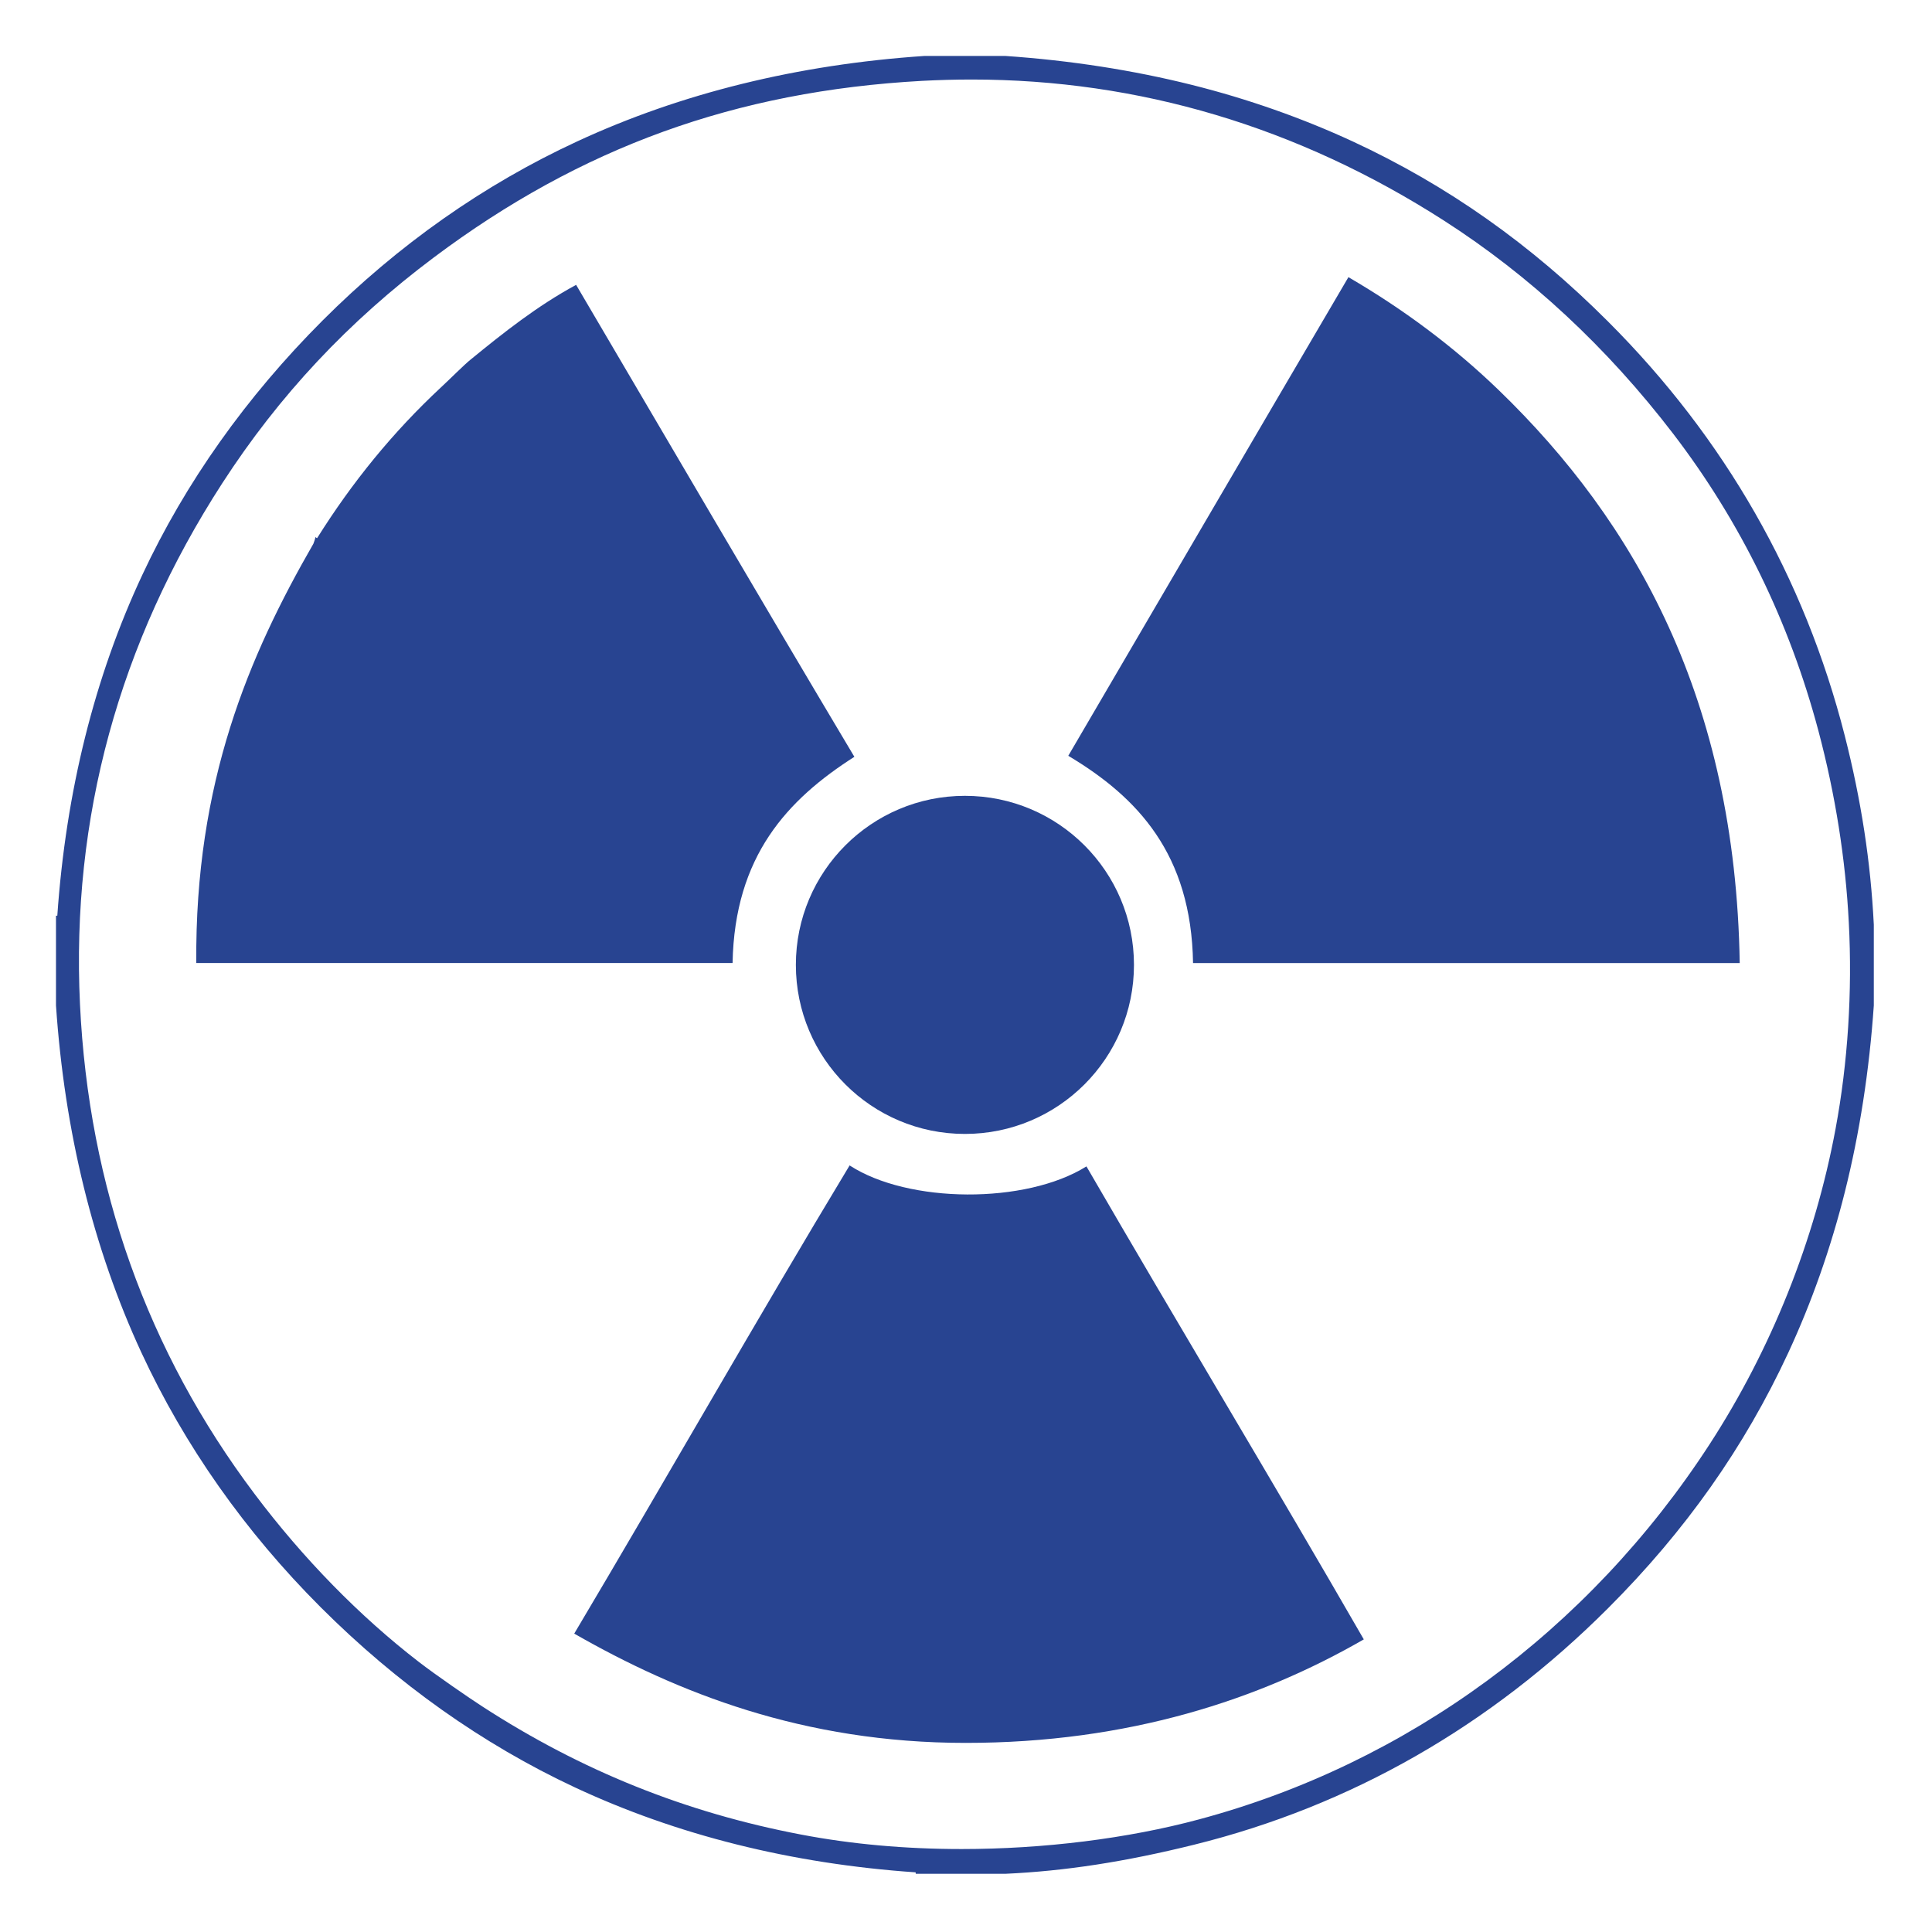
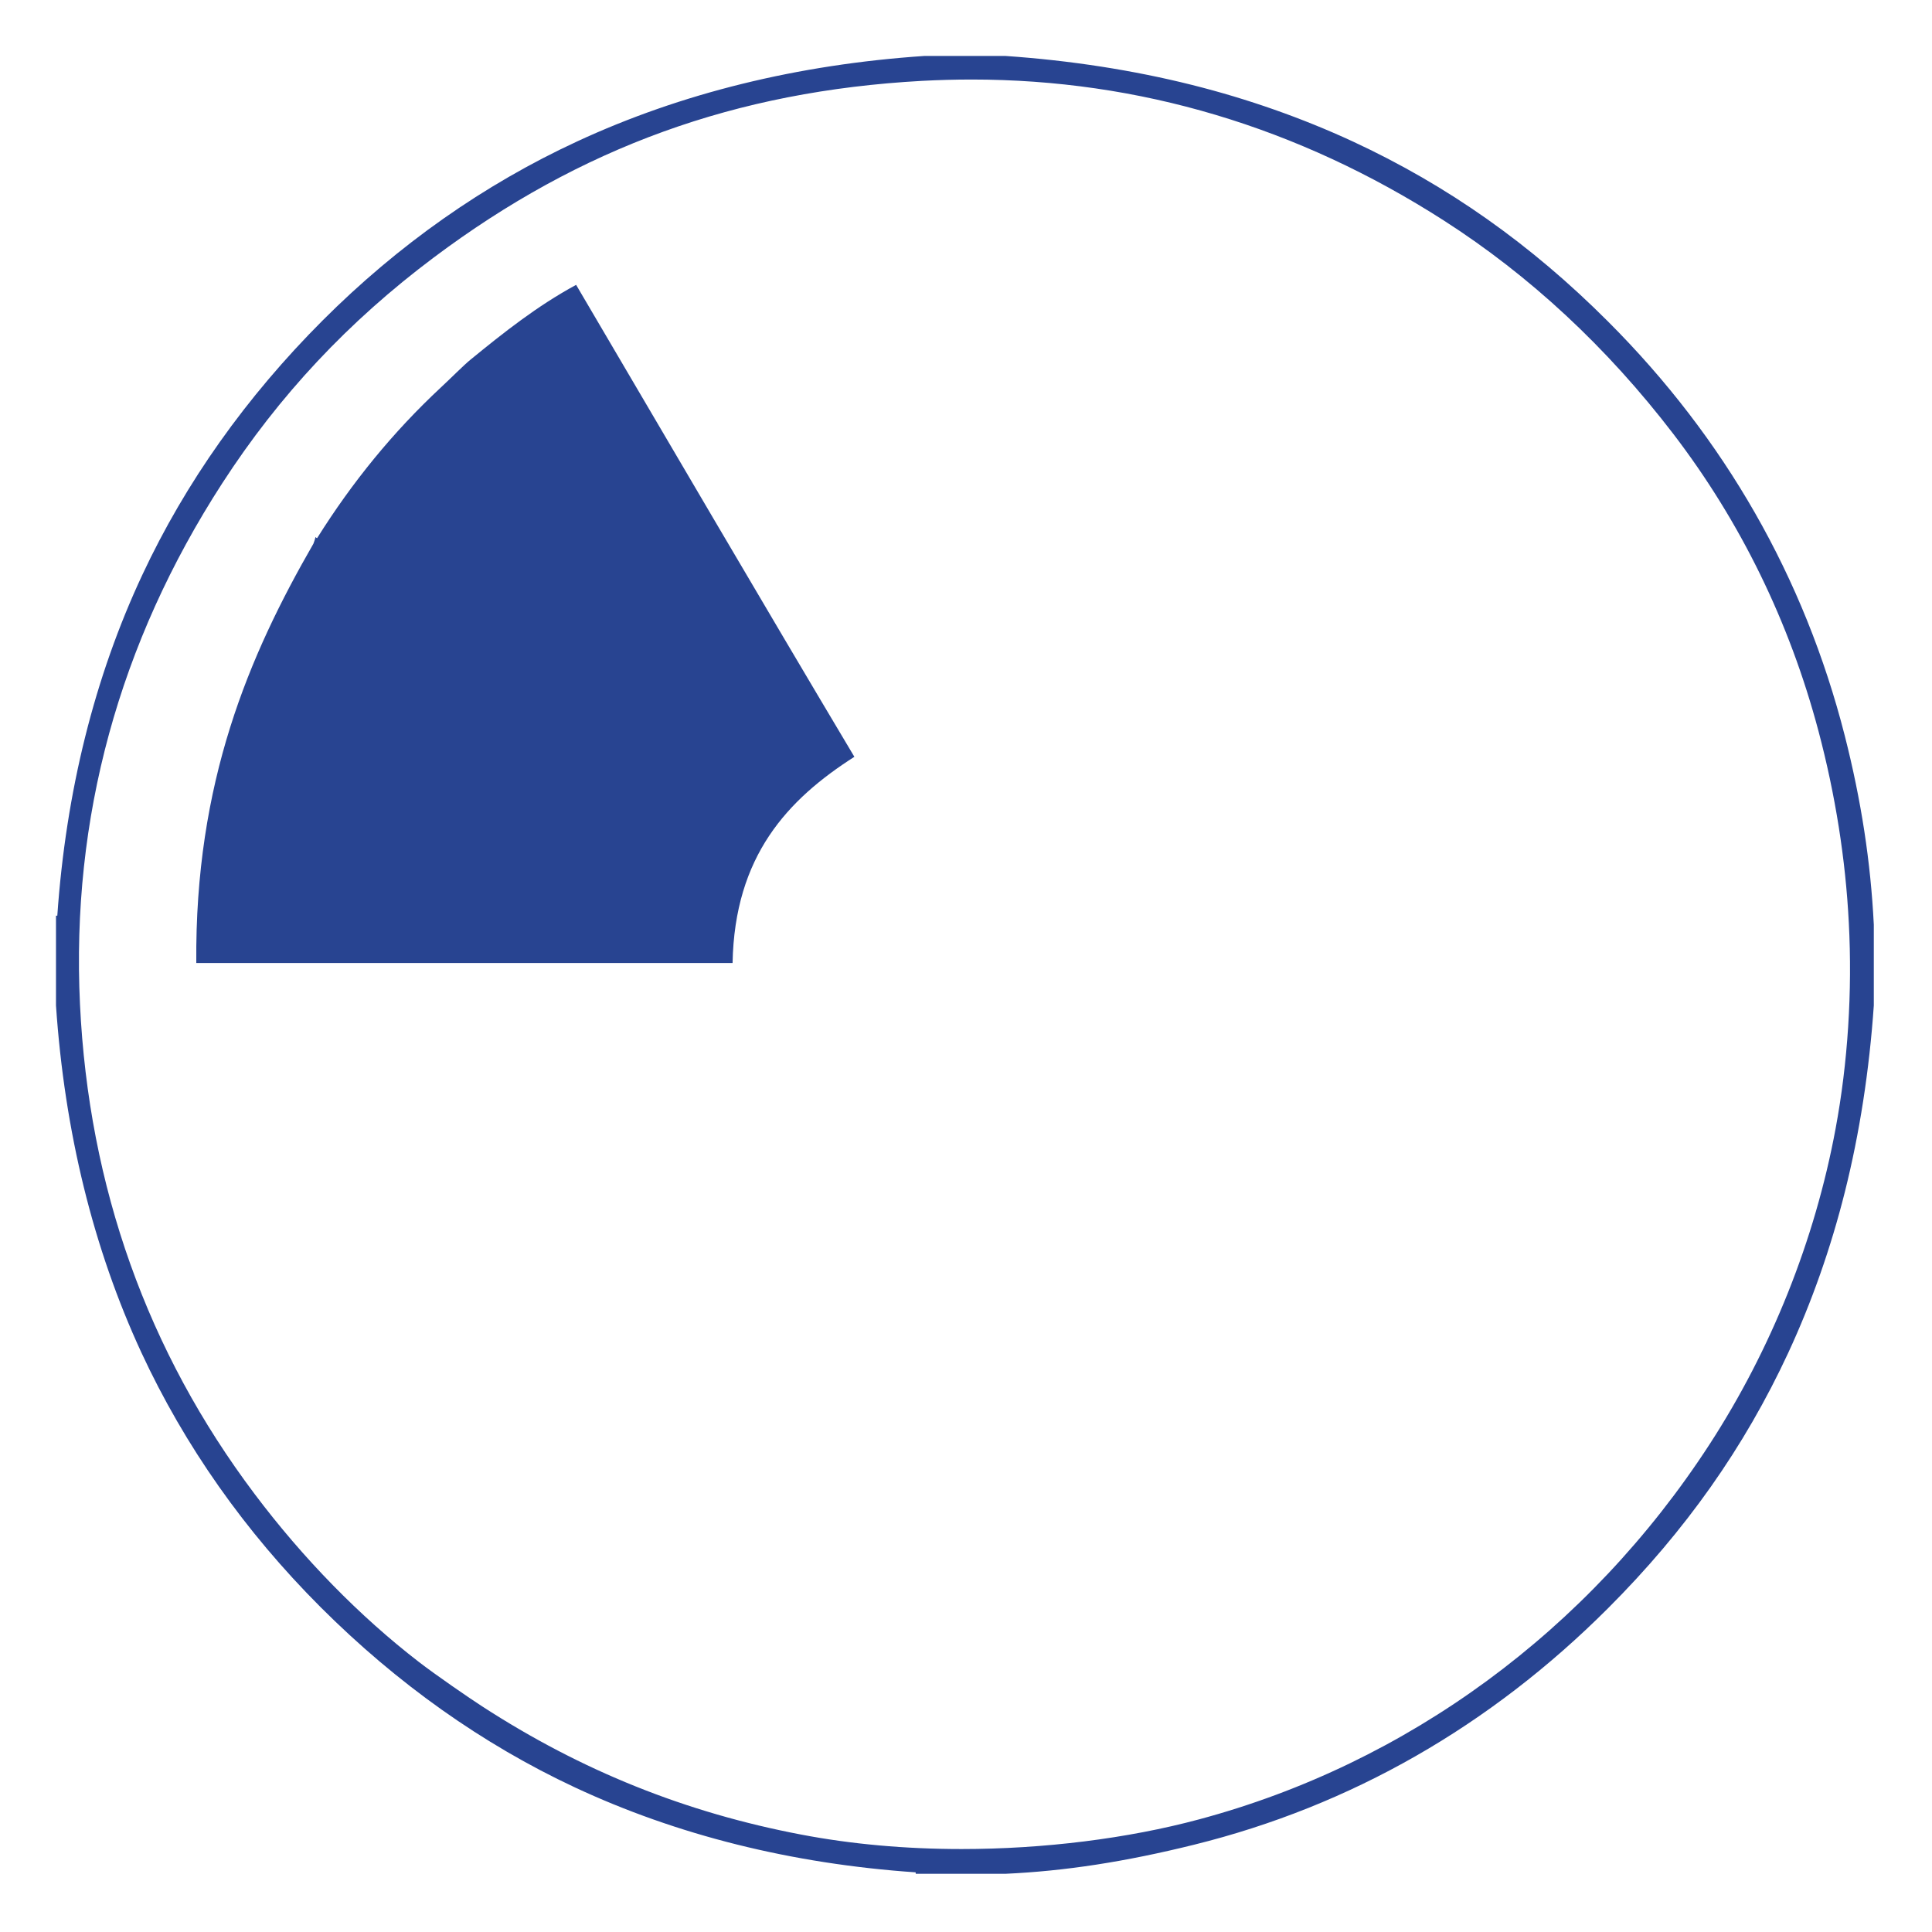
<svg xmlns="http://www.w3.org/2000/svg" version="1.1" id="Ebene_1" x="0px" y="0px" width="50px" height="50px" viewBox="0 0 50 50" enable-background="new 0 0 50 50" xml:space="preserve">
  <g display="none">
    <path display="inline" fill="#284491" d="M43.156,14.65c-1.09-4.846-4.975-10.514-10.26-11.926   c-3.49-0.938-7.429-0.79-10.868,0.244c-2.636,0.79-5.569,1.806-7.596,3.742c-2.204,2.108-2.751,4.767-3.462,7.604   c-0.601,2.402,0.907,1.928-0.555,4.541c-0.658,1.178-4.19,5.545-4.396,5.999c-0.564,1.265,0.66,1.801,1.479,2.277   c0.372,0.214,1.154,0.473,1.209,0.98c0.059,0.548-0.611,0.813-0.542,1.433c0.067,0.602,0.737,0.711,0.865,1.203   c0.12,0.463-0.629,0.602-0.625,1.235c0.004,0.64,0.525,0.802,0.788,1.381c0.272,0.606,0.018,1.121-0.142,1.675   c-0.286,1-0.324,2.343,0.723,2.957c2.002,1.185,4.557,0.214,6.66,0.878c3.779,1.188,2.694,7.096,2.687,10.033l10.797-0.579   c-1.191-3.164-0.363-7.272,0.504-10.741c0.609-2.435,1.238-4.954,1.127-7.269l-0.006-0.063c-0.063-1.274-0.076-1.576-0.299-3.122   c-0.08,0.066-0.184,0.118-0.293,0.118c-0.061,0-0.262-0.021-0.332-0.292c-0.217-0.826-0.482-1.675-0.951-2.329   c-0.035,0.009-0.072,0.014-0.107,0.014c-0.348,0-0.482-0.391-0.578-0.675c-0.031-0.082-0.057-0.159-0.078-0.203   c-0.025-0.047-0.053-0.09-0.078-0.13c-0.076-0.128-0.156-0.26-0.182-0.456c-0.012-0.084-0.061-0.473-0.049-0.783   c-0.5-0.172-0.793-0.553-1.078-0.92c-0.15-0.201-0.297-0.389-0.473-0.544c-0.055,0.017-0.131,0.042-0.201,0.065   c-0.607,0.195-0.933,0.296-1.032,0.308c-0.215,0.021-0.441,0.034-0.733,0.034c-0.136,0-0.273-0.003-0.41-0.005   c-0.086-0.001-0.171-0.005-0.257-0.005l-0.051-0.002c-0.17,0-0.341,0.012-0.521,0.019c-0.18,0.009-0.366,0.016-0.55,0.016   c-0.449,0-0.785-0.053-1.092-0.162c-0.588-0.22-1.091-0.694-1.538-1.448c-0.024-0.039-0.064-0.094-0.105-0.149   c-0.104-0.146-0.214-0.296-0.244-0.438c-0.036-0.165,0.002-0.309,0.035-0.435c0.019-0.07,0.036-0.141,0.038-0.203   c0.002-0.098-0.023-0.202-0.051-0.317c-0.022-0.096-0.046-0.199-0.057-0.305c-0.024-0.005-0.061-0.007-0.114-0.007   c-0.43,0-1.26,0.216-1.57,0.298c-0.054,0.011-0.094,0.022-0.113,0.028c-0.409,0.099-0.842,0.139-1.288,0.127   c-1.133-0.028-2.186-0.386-2.966-0.998c-0.917-0.721-1.336-1.978-1.603-2.995c-0.123-0.477,0.003-0.962,0.114-1.394l0.008-0.031   c0.015-0.06,0.03-0.121,0.043-0.177c0.054-0.222,0.098-0.465,0.146-0.724c0.18-0.977,0.382-2.088,1.2-2.681   c0.082-0.061,0.173-0.098,0.263-0.133c0.092-0.038,0.189-0.08,0.232-0.13c0.019-0.021,0.026-0.075,0.036-0.129   c0.015-0.096,0.037-0.229,0.146-0.326c0.283-0.251,0.592-0.476,0.89-0.69c0.359-0.263,0.731-0.531,1.043-0.84   c0.286-0.283,0.631-0.385,0.965-0.487c0.196-0.059,0.381-0.111,0.55-0.203c0.228-0.116,0.4-0.308,0.583-0.508   c0.17-0.186,0.346-0.378,0.577-0.527c0.466-0.298,0.935-0.436,1.431-0.578c0.063-0.017,0.126-0.039,0.189-0.055   c0.23-0.066,0.434-0.201,0.649-0.341c0.213-0.139,0.431-0.283,0.688-0.369c0.615-0.208,1.262-0.292,1.888-0.378   c0.127-0.017,0.253-0.032,0.381-0.049c0.043-0.008,0.118-0.029,0.196-0.045c0.176-0.044,0.396-0.098,0.58-0.098   c0.129,0,0.229,0.028,0.305,0.082c0.05,0.035,0.076,0.047,0.087,0.054c0.086-0.006,0.239-0.088,0.364-0.152   c0.133-0.07,0.271-0.14,0.4-0.169c0.275-0.063,0.572-0.097,0.938-0.097c0.088,0,0.174,0.003,0.26,0.008   c1.082,0.034,2.285,0.196,3.488,0.469c0.582,0.135,1.131,0.369,1.664,0.593c0.223,0.097,0.457,0.195,0.686,0.287   c0.186,0.069,0.371,0.138,0.559,0.208c0.631,0.233,1.285,0.473,1.883,0.828c0.473,0.278,0.861,0.611,1.189,1.019   c0.211,0.266,0.455,0.463,0.713,0.672c0.164,0.131,0.334,0.268,0.498,0.427c0.311,0.294,0.373,0.681,0.43,1.026   C38.891,8.778,38.9,8.843,38.912,8.9c0.076,0.421,0.225,0.681,0.506,1.064c0.086,0.121,0.156,0.25,0.225,0.375   c0.072,0.142,0.145,0.271,0.238,0.386c0.047,0.056,0.104,0.11,0.16,0.166c0.133,0.127,0.285,0.269,0.354,0.51   c0.057,0.198,0.072,0.396,0.088,0.587c0.016,0.192,0.027,0.377,0.084,0.548c0.061,0.187,0.148,0.36,0.246,0.55   c0.104,0.201,0.215,0.415,0.281,0.648c0.348,1.154-0.01,2.033-0.424,3.05c-0.35,0.868-0.943,1.447-1.764,1.729   c0.246,0.345,0.398,0.894,0.398,0.9c0.146,0.803-0.416,1.869-0.863,2.369c-0.881,0.982-2.289,1.876-3.293,2.328   c-0.813,0.36-1.617,0.422-2.471,0.481c-0.021,0.004-0.041,0.007-0.063,0.007c0.217,1.02,0.363,2.016-0.01,2.476   c-0.043,0.054-0.092,0.097-0.146,0.133c0.195,1.394,0.211,1.733,0.275,2.993l0.004,0.062c0.123,2.488-0.531,5.093-1.158,7.615   c-0.891,3.543-1.396,7.582-0.162,10.451l4.33-0.088c-4.207-10.557,1.678-14.445,5.918-21.784   C43.391,23.463,43.975,18.301,43.156,14.65z" />
  </g>
  <g display="none">
    <g display="inline">
-       <path fill="#284491" d="M15.155,27.795v-2.522h6.812v-6.812h6.43v6.812h6.811v2.522h13.109V17.459c0-3.407-2.761-6.17-6.169-6.17    h-6.784V4.993c0-0.851-0.692-1.542-1.544-1.542H16.545c-0.854,0-1.542,0.691-1.542,1.542v6.297H8.214    c-3.407,0-6.169,2.763-6.169,6.17v10.335H15.155z M18.087,6.536h14.19v4.753h-14.19V6.536z" />
+       <path fill="#284491" d="M15.155,27.795v-2.522h6.812v-6.812h6.43v6.812h6.811v2.522h13.109V17.459c0-3.407-2.761-6.17-6.169-6.17    h-6.784V4.993c0-0.851-0.692-1.542-1.544-1.542H16.545c-0.854,0-1.542,0.691-1.542,1.542v6.297H8.214    c-3.407,0-6.169,2.763-6.169,6.17v10.335z M18.087,6.536h14.19v4.753h-14.19V6.536z" />
    </g>
    <g display="inline">
      <path fill="#284491" d="M35.208,29.182v2.522h-6.811v6.811h-6.43v-6.811h-6.812v-2.522H2.045v10.821    c0,3.41,2.762,6.171,6.169,6.171h33.934c3.408,0,6.169-2.761,6.169-6.171V29.182H35.208z" />
    </g>
  </g>
  <g display="none">
    <path display="inline" fill="#284491" d="M47.865,8.266l-6.241-6.241c-0.345-0.344-0.902-0.344-1.246,0   c-0.346,0.344-0.346,0.904,0.001,1.247l1.142,1.146l-4.159,4.161l-1.146-1.144c-0.342-0.345-0.902-0.345-1.249,0   c-0.265,0.267-0.328,0.672-0.171,1.003L23.007,20.23l-0.001-0.002L11.967,31.274v3.896l0.006,0.007l-1.329,1.329l0.776,0.778   l-9.176,9.635c-0.194,0.205-0.19,0.52,0.009,0.72c0.199,0.198,0.516,0.202,0.72,0.006l9.634-9.175l0.776,0.776l1.329-1.33   l0.009,0.008h3.896l0.641-0.64l0.004,0.004l10.401-10.403l11.791-11.789c0.33,0.158,0.736,0.094,1.003-0.172   c0.345-0.345,0.345-0.903,0-1.249l-1.144-1.144l4.159-4.161l1.146,1.142c0.343,0.346,0.904,0.346,1.247,0.002   C48.209,9.17,48.209,8.61,47.865,8.266z M2.865,47.226l-0.2-0.198l8.989-9.524l0.733,0.732L2.865,47.226z M23.583,21.22   l0.787,0.788c0.008,0.023,0.015,0.046,0.02,0.069l-0.703,0.702l-0.832-0.832L23.583,21.22z M21.917,22.883l0.833,0.833   l-0.729,0.729l-0.832-0.833L21.917,22.883z M20.252,24.549l0.833,0.832l-0.728,0.729l-0.832-0.833L20.252,24.549z M18.589,26.212   l0.832,0.834l-0.728,0.728l-0.832-0.833L18.589,26.212z M16.925,27.878l0.831,0.831l-0.727,0.729l-0.833-0.832L16.925,27.878z    M15.261,29.541l0.833,0.833l-0.729,0.728l-0.833-0.831L15.261,29.541z M17.341,34.534l-3.538-3.535l0.52-0.521l3.538,3.535   L17.341,34.534z M19.005,32.87l-3.536-3.538l0.52-0.518l3.537,3.536L19.005,32.87z M20.67,31.205l-3.538-3.535l0.52-0.52   l3.536,3.535L20.67,31.205z M22.333,29.541l-3.537-3.536l0.521-0.521l3.537,3.537L22.333,29.541z M23.997,27.878l-3.537-3.537   l0.52-0.522l3.538,3.538L23.997,27.878z M25.662,26.212l-3.537-3.536l0.521-0.521l3.536,3.538L25.662,26.212z M42.248,13.884   c0.231,0.228,0.231,0.602,0,0.83c-0.195,0.198-0.506,0.229-0.739,0.076l-0.1-0.067L29.453,26.674l-1.919-1.917l0.728-0.727   l-2.703-2.706l0.728-0.728L28.99,23.3l0.937-0.937l-2.704-2.704l0.727-0.729l2.704,2.705L31.59,20.7l-2.704-2.704l0.729-0.729   l2.704,2.704l0.937-0.937l-2.704-2.705l0.728-0.727l2.706,2.704l0.935-0.937l-2.704-2.704l1.353-1.352l-1.249-1.249l-1.353,1.35   l-0.936,0.937l-0.729,0.728l-0.937,0.937l-0.727,0.729l-0.936,0.937l-0.729,0.727l-0.936,0.938l-0.729,0.727l-0.727,0.728   l-0.367-0.366L35.167,8.482l-0.065-0.1c-0.155-0.233-0.124-0.543,0.072-0.741c0.231-0.228,0.604-0.228,0.833,0L42.248,13.884z    M47.657,9.305c-0.228,0.229-0.601,0.229-0.832,0l-1.353-1.352l-4.368,4.37l-3.537-3.539l4.369-4.368l-1.353-1.353   c-0.229-0.229-0.229-0.601,0-0.832c0.231-0.229,0.603-0.229,0.833,0l6.24,6.241C47.887,8.705,47.887,9.077,47.657,9.305z" />
  </g>
  <path display="none" fill="#284491" d="M43.074,17.232l-0.003-0.104c-0.005-0.103-0.011-0.209-0.017-0.313l-0.007-0.132  c-0.006-0.096-0.013-0.187-0.021-0.281c-0.005-0.05-0.008-0.096-0.013-0.147c-0.006-0.087-0.015-0.174-0.023-0.261  c-0.005-0.051-0.013-0.103-0.019-0.154c-0.007-0.084-0.019-0.166-0.028-0.252l-0.021-0.152c-0.012-0.085-0.021-0.168-0.033-0.249  l-0.025-0.147c-0.014-0.089-0.028-0.179-0.044-0.261l-0.007-0.048c-0.005-0.025-0.011-0.053-0.018-0.078  c-0.021-0.128-0.048-0.255-0.073-0.376C41.643,9.317,37.785,3.538,32.505,2.083c-1.527-0.42-3.156-0.636-4.851-0.636  c-1.99,0-4.031,0.308-5.904,0.885c-0.776,0.241-1.405,0.446-1.975,0.653c-0.15,0.055-0.297,0.111-0.447,0.165l-0.126,0.048  c-0.112,0.044-0.224,0.089-0.337,0.133l-0.131,0.054c-0.149,0.058-0.298,0.12-0.446,0.188c-0.148,0.062-0.298,0.129-0.444,0.194  l-0.127,0.061c-0.108,0.05-0.218,0.102-0.326,0.155L17.26,4.05c-0.142,0.07-0.284,0.146-0.429,0.224  c-0.127,0.068-0.267,0.147-0.422,0.241l-0.123,0.07c-0.1,0.064-0.201,0.125-0.302,0.188l-0.123,0.081  C15.707,4.955,15.58,5.04,15.46,5.125c-0.113,0.084-0.243,0.177-0.384,0.29c-0.026,0.019-0.05,0.041-0.077,0.062l-0.033,0.026  c-0.094,0.075-0.183,0.151-0.272,0.227l-0.032,0.027c-0.026,0.021-0.054,0.046-0.08,0.07c-0.139,0.123-0.25,0.227-0.353,0.33  c-2.083,2.044-2.694,4.57-3.335,7.241l-0.009,0.034c-0.041,0.165-0.08,0.33-0.121,0.498l-0.001,0.014  c-0.006,0.017-0.009,0.036-0.015,0.054l-0.004,0.026c-0.008,0.026-0.014,0.058-0.02,0.09c-0.001,0.004-0.004,0.012-0.006,0.019  l-0.017,0.079c0,0.002,0,0.003,0,0.003c-0.183,0.936-0.051,1.452,0.058,1.869c0.139,0.542,0.242,0.935-0.496,2.293  c-0.353,0.641-1.62,2.348-2.646,3.72c-1.012,1.357-1.545,2.079-1.646,2.305c-0.629,1.45,0.575,2.142,1.371,2.605  c0.071,0.039,0.142,0.081,0.208,0.12c0.084,0.05,0.183,0.101,0.291,0.153c0.273,0.143,0.692,0.354,0.714,0.559  c0.012,0.123-0.058,0.233-0.189,0.424c-0.171,0.246-0.384,0.556-0.336,1.009c0.053,0.468,0.339,0.718,0.57,0.923  c0.155,0.134,0.251,0.223,0.282,0.337c-0.008,0.035-0.102,0.13-0.162,0.192c-0.197,0.202-0.463,0.477-0.46,0.948  c0.003,0.518,0.256,0.805,0.474,1.06c0.124,0.144,0.244,0.281,0.324,0.463c0.168,0.384,0.062,0.725-0.071,1.153  c-0.03,0.095-0.057,0.182-0.082,0.277c-0.162,0.568-0.572,2.495,0.854,3.362c0.991,0.602,2.09,0.685,3.134,0.685  c0.231,0,0.466-0.006,0.699-0.008h0.017c0.236-0.006,0.469-0.012,0.703-0.012c0.619,0,1.34,0.029,1.997,0.244  c2.806,0.903,2.592,5.001,2.431,7.997c-0.03,0.613-0.063,1.19-0.063,1.688v0.066c0,0.082,0.036,0.163,0.097,0.221  c0.052,0.049,0.123,0.073,0.193,0.073c0.009,0,0.02,0,0.03,0l2.306-0.245c0.12-2.03,0.881-17.049-2.733-17.895  c-6.318-1.477-8.912,0.503-8.912,0.503l0.051-2.567c0,0,2.753-1.629,5.186-1.762c2.675-0.146,3.688,0.162,4.563,0.115  c0.876-0.049,0.973-0.876,0.876-1.217c-0.098-0.34-2.043-2.675-5.837-2.675s-6.292,3.491-6.292,3.491l-1.026-0.686  c0,0,1.02-5.202,8.976-5.978c3.988-0.39,5.444,1.081,6.708,1.665c1.265,0.583,3.649-2.189,4.719-0.584s-2.87,2.626-3.259,4.524  c-0.24,1.166,0.008,20.564,0.036,22.737l10.731-1.146c0.09-0.01,0.17-0.062,0.22-0.142c0.046-0.082,0.055-0.179,0.021-0.266  l-0.029-0.073c-0.059-0.146-0.111-0.294-0.164-0.436l-0.05-0.138c-0.037-0.103-0.073-0.203-0.104-0.303l-0.051-0.142  c-0.039-0.106-0.072-0.211-0.106-0.316l-0.036-0.104c-0.042-0.135-0.086-0.271-0.124-0.403l-0.026-0.094  c-0.03-0.105-0.061-0.206-0.09-0.312l-0.036-0.129c-0.027-0.092-0.049-0.183-0.071-0.273l-0.033-0.123  c-0.028-0.117-0.054-0.229-0.083-0.348l-0.006-0.033c-0.03-0.126-0.055-0.248-0.079-0.37l-0.022-0.112  c-0.018-0.088-0.035-0.175-0.047-0.258l-0.024-0.12c-0.013-0.088-0.027-0.179-0.04-0.263l-0.018-0.097  c-0.015-0.117-0.03-0.229-0.044-0.341l-0.01-0.073c-0.008-0.091-0.019-0.181-0.027-0.271c-0.003-0.033-0.008-0.064-0.011-0.112  c-0.007-0.077-0.013-0.151-0.016-0.229l-0.01-0.108c-0.007-0.091-0.009-0.182-0.016-0.271l-0.002-0.056  c-0.003-0.103-0.006-0.209-0.006-0.31v-0.1c0-0.074,0-0.146,0.003-0.221c0-0.033,0-0.071,0.002-0.105  c0.001-0.074,0.006-0.146,0.01-0.214l0.004-0.094c0.007-0.099,0.015-0.196,0.02-0.289l0.006-0.064  c0.005-0.078,0.016-0.157,0.024-0.229l0.014-0.104c0.008-0.067,0.015-0.131,0.025-0.191l0.015-0.104  c0.01-0.07,0.021-0.141,0.034-0.212l0.009-0.072c0.019-0.089,0.034-0.18,0.055-0.267l0.016-0.09  c0.017-0.063,0.029-0.125,0.045-0.188l0.025-0.101c0.016-0.061,0.029-0.122,0.047-0.181l0.023-0.094l0.003-0.013  c0,0,0.003-0.003,0.003-0.006c0.656-2.373,2.064-4.302,3.698-6.529c1.075-1.467,2.188-2.986,3.212-4.807  c0.731-1.303,1.282-3.037,1.589-5.013c0-0.003,0-0.006,0-0.009l0.01-0.061l0.006-0.026l0.002-0.028v-0.003  c0.017-0.119,0.034-0.236,0.051-0.355l0.005-0.019h-0.003L42.9,20.81c0-0.001,0-0.001,0-0.001l0.002-0.031  c0.018-0.137,0.034-0.272,0.049-0.406l0.007-0.051c0.012-0.129,0.026-0.26,0.039-0.391L43,19.874  c0.012-0.129,0.021-0.264,0.032-0.395l0.006-0.048c0.007-0.14,0.017-0.278,0.022-0.418v-0.022c0.024-0.448,0.03-0.896,0.024-1.339  v-0.026C43.085,17.493,43.078,17.366,43.074,17.232z M33.125,21.108c-0.146,2.821-2.725,5.837-5.156,6.323  c-2.432,0.487-2.406-0.752-2.237-1.313c0.583-1.946,4.135-0.341,4.913-5.108c0.557-3.409-1.51-3.459-2.385-3.308  c-2.528,0.438-1.75,1.897-3.209,1.021c-1.459-0.875,0.681-3.745,4.086-3.502C32.541,15.466,33.244,18.807,33.125,21.108z" />
  <g display="none">
    <g display="inline">
      <g>
        <rect x="7.091" y="11.261" fill="#284491" width="3.267" height="15.634" />
        <polygon fill="#284491" points="21.337,30.32 21.337,11.185 10.665,11.185 10.665,30.947 10.669,30.947 10.669,47.584      14.454,47.584 14.454,30.82 17.574,30.82 17.574,47.584 21.358,47.584 21.358,30.32    " />
        <g>
          <circle fill="#284491" cx="15.855" cy="6.572" r="4.609" />
        </g>
      </g>
    </g>
    <polygon display="inline" fill="#284491" points="35.022,26.564 26.032,21.773 25.918,24.048 34.907,28.836  " />
    <rect x="41.708" y="26.063" display="inline" fill="#284491" width="1.93" height="8.916" />
    <polygon display="inline" fill="#284491" points="35.022,37.377 35.022,26.063 41.331,26.063 41.331,37.748 41.329,37.748    41.329,47.584 39.091,47.584 39.091,37.672 37.245,37.672 37.245,47.584 35.009,47.584 35.009,37.377  " />
    <g display="inline">
      <circle fill="#284491" cx="38.262" cy="23.336" r="2.726" />
    </g>
    <polygon display="inline" fill="#284491" points="24.603,11.184 30.007,26.207 25.918,24.048 21.336,11.184  " />
  </g>
  <path display="none" fill="#284491" d="M40.547,14.588c3.09,0.226,6.442,2.492,7.362,5.48c0.627,2.064,0.345,4.19-1.217,5.582  c-1.029,0.918-1.703,0.834-2.665,2.227c-0.201,0.281-0.506,0.282-0.795,0.076c0.07-0.13,0.129-0.266,0.173-0.409  c0.289-0.923,0.14-1.857-0.273-2.67c-0.105-0.207-0.229-0.407-0.369-0.597c0.161-0.205,0.389-0.29,0.7-0.175  c2.563,0.943,3.387-1.82,2.712-4.01c-0.605-1.968-3.487-3.265-5.628-3.289V14.588L40.547,14.588z M40.547,27.995  c0.688-0.124,1.263-0.442,1.406-0.902c0.337-1.071-0.446-2.263-1.406-2.809V27.995z M39.918,16.837  c-0.795,0.16-1.271-2.104-0.366-2.249c0.325-0.026,0.659-0.025,0.995,0v2.216C40.328,16.802,40.117,16.813,39.918,16.837  L39.918,16.837z M40.547,24.284v3.711c-0.896,0.16-1.982-0.012-2.561-0.636c-0.876-0.947-0.724-2.831-1.874-4.072V22.45  c0.13,0.166,0.246,0.325,0.35,0.471c1.314,1.677,2.397,0.432,4.054,1.346L40.547,24.284L40.547,24.284z M36.112,17.456v-1.535  c0.451-0.182,0.922-0.341,1.426-0.466c0.002,0.206,0.024,0.419,0.062,0.631c0.032,0.171,0.074,0.338,0.123,0.496  C37.157,16.832,36.615,17.122,36.112,17.456z M36.112,15.921v1.535c-1.537,1.023-2.713,2.479-3.133,4.625  c-1.548,9.349-4.363,10.988-6.591,14.067c-0.906,1.252-0.261,3.573-0.313,5.424c-0.054,0.966-1.477,0.966-1.53,0  c-0.052-1.851,0.592-4.172-0.313-5.424c-2.228-3.079-5.044-4.718-6.591-14.067c-0.42-2.146-1.597-3.602-3.133-4.625v-1.535  c3.221,1.306,5.419,3.835,10.801,3.835C30.692,19.756,32.891,17.227,36.112,15.921L36.112,15.921z M36.112,22.45  c-0.34-0.435-0.763-0.921-1.236-1.355c-0.158,0.351-0.285,0.732-0.375,1.149c0.641,0.297,1.236,0.646,1.586,1.017l0.025,0.026V22.45  L36.112,22.45z M14.51,23.287l0.023-0.026c0.352-0.37,0.948-0.72,1.587-1.017c-0.09-0.417-0.217-0.798-0.375-1.149  c-0.474,0.434-0.897,0.92-1.236,1.355V23.287z M14.51,15.921v1.535c-0.503-0.334-1.045-0.624-1.611-0.875  c0.051-0.158,0.092-0.325,0.123-0.496c0.039-0.211,0.06-0.425,0.062-0.631C13.587,15.58,14.058,15.739,14.51,15.921L14.51,15.921z   M14.51,22.45v0.837c-1.151,1.241-0.999,3.125-1.875,4.072c-0.577,0.624-1.664,0.796-2.559,0.636v-3.711l0.031-0.018  c1.656-0.914,2.739,0.332,4.053-1.346C14.263,22.774,14.38,22.616,14.51,22.45L14.51,22.45z M10.075,16.805v-2.216  c0.336-0.025,0.668-0.026,0.995,0c0.905,0.145,0.429,2.409-0.366,2.249C10.504,16.813,10.293,16.802,10.075,16.805z M10.075,14.588  v2.216c-2.141,0.024-5.022,1.321-5.628,3.289c-0.674,2.19,0.149,4.954,2.711,4.01c0.311-0.115,0.538-0.03,0.699,0.175  c-0.139,0.19-0.262,0.39-0.368,0.597c-0.414,0.813-0.563,1.747-0.273,2.67c0.044,0.144,0.103,0.279,0.173,0.409  c-0.289,0.206-0.594,0.205-0.795-0.076c-0.961-1.393-1.636-1.309-2.667-2.227c-1.561-1.392-1.842-3.518-1.216-5.582  C3.633,17.081,6.985,14.814,10.075,14.588L10.075,14.588z M10.075,24.284c-0.961,0.546-1.743,1.737-1.407,2.809  c0.144,0.459,0.719,0.778,1.407,0.902V24.284z" />
  <g display="none">
    <g display="inline">
      <path fill="#284491" d="M25.338,10.854c4.423,0,8.009,2.894,8.009,6.462c0,1.425-0.572,2.739-1.539,3.808l1.487,3.701    l-6.307-1.267c-0.659,0.017-1.397,0.177-2.138,0.196c-0.083,0.003-0.167,0.004-0.25,0.004c-4.288,0-7.273-2.939-7.273-6.441    C17.328,13.747,20.914,10.854,25.338,10.854 M25.338,12.605c-3.451,0-6.258,2.113-6.258,4.71c0,2.673,2.374,4.689,5.521,4.689    c0.067,0,0.137-0.001,0.204-0.003c0.295-0.008,0.62-0.048,0.962-0.09c0.378-0.046,0.77-0.095,1.174-0.107l0.197-0.005l0.194,0.039    l3.127,0.629l-0.277-0.689l-0.41-1.018l0.736-0.813c0.495-0.547,1.088-1.447,1.088-2.631    C31.598,14.719,28.789,12.605,25.338,12.605L25.338,12.605z" />
    </g>
    <g display="inline">
-       <path fill="#284491" d="M40.913,17.202c2.784,0,5.038,2.256,5.038,5.039c0,2.781-2.254,5.037-5.038,5.037    c-2.781,0-5.035-2.255-5.035-5.037C35.878,19.458,38.132,17.202,40.913,17.202" />
      <path fill="#284491" d="M45.028,26.837c-1.094,0.979-2.535,1.577-4.115,1.577s-3.021-0.598-4.114-1.577    c-2.933,1.56-4.948,4.732-4.97,8.399H50C49.979,31.569,47.963,28.396,45.028,26.837z" />
    </g>
    <g display="inline">
      <path fill="#284491" d="M10.22,16.88c2.784,0,5.039,2.256,5.039,5.04c0,2.78-2.255,5.036-5.039,5.036    c-2.782,0-5.036-2.256-5.036-5.036C5.184,19.136,7.438,16.88,10.22,16.88" />
      <path fill="#284491" d="M14.336,26.516c-1.093,0.98-2.536,1.577-4.116,1.577c-1.58,0-3.021-0.597-4.113-1.577    c-2.934,1.56-4.949,4.731-4.971,8.398h18.171C19.285,31.247,17.27,28.074,14.336,26.516z" />
    </g>
  </g>
  <g>
    <g>
      <path fill-rule="evenodd" clip-rule="evenodd" fill="#284491" d="M48.494,23.93c-0.081-1.622-0.326-3.22-0.752-4.892    c-1.044-4.091-3.105-7.697-6.124-10.715c-1.999-2.002-4.159-3.525-6.604-4.66c-1.312-0.607-2.713-1.101-4.165-1.465    c-1.521-0.381-3.146-0.634-4.83-0.75h-0.01h-2.07h-0.014c-3.279,0.221-6.301,0.966-8.984,2.21    c-2.417,1.118-4.635,2.678-6.593,4.637c-1.977,1.979-3.547,4.192-4.664,6.581c-1.237,2.642-1.977,5.608-2.201,8.822H1.449V26    v0.021c0.222,3.272,0.967,6.297,2.209,8.981c1.12,2.415,2.681,4.633,4.641,6.593c1.975,1.974,4.189,3.545,6.576,4.661    c2.643,1.236,5.61,1.979,8.822,2.2l0.002,0.038h2.309h0.004c1.554-0.071,3.108-0.311,4.891-0.753    c4.054-1.005,7.659-3.066,10.715-6.122c2.002-2.002,3.526-4.162,4.66-6.605c0.608-1.311,1.102-2.712,1.467-4.168    c0.381-1.518,0.633-3.144,0.749-4.825v-0.01v-2.07V23.93z M47.505,29.209c-0.535,2.886-1.665,5.712-3.265,8.175    c-3.125,4.811-7.817,8.258-13.212,9.702c-1.844,0.496-4.022,0.767-6.14,0.767l0,0c-1.462,0-2.86-0.127-4.152-0.374    c-2.988-0.568-5.688-1.652-8.252-3.315c-0.329-0.211-1.227-0.83-1.646-1.155c-1.524-1.175-2.995-2.676-4.25-4.347    c-2.772-3.683-4.293-7.947-4.518-12.672C1.84,21.178,3.077,16.64,5.753,12.505c1.469-2.269,3.259-4.182,5.477-5.844    c3.802-2.849,7.813-4.302,12.625-4.568c0.431-0.023,0.867-0.035,1.291-0.035c4.333,0,8.443,1.226,12.216,3.646    c2.235,1.433,4.234,3.293,5.945,5.528c1.741,2.275,3.004,4.864,3.754,7.684c0.437,1.646,0.702,3.316,0.786,4.963    C47.941,25.663,47.822,27.507,47.505,29.209z" />
    </g>
    <g>
-       <path fill-rule="evenodd" clip-rule="evenodd" fill="#284491" d="M21.988,30.161c-2.415,4.002-4.736,8.095-7.127,12.117    c2.664,1.524,5.923,2.828,10.131,2.828c4.21,0,7.601-1.121,10.303-2.679c-2.337-4.057-4.803-8.143-7.178-12.241    C26.546,31.17,23.505,31.149,21.988,30.161z" />
-     </g>
+       </g>
    <g>
-       <path fill-rule="evenodd" clip-rule="evenodd" fill="#284491" d="M38.794,10.103c-1.177-1.138-2.489-2.11-3.897-2.93    c-2.414,4.112-4.804,8.206-7.25,12.387c1.795,1.072,3.184,2.543,3.229,5.364c4.717,0,9.434,0,14.148,0    C44.914,18.101,42.32,13.513,38.794,10.103z" />
-     </g>
+       </g>
    <g>
      <path fill-rule="evenodd" clip-rule="evenodd" fill="#284491" d="M22.111,19.586c-2.418-4.055-4.805-8.141-7.201-12.214    c-1.008,0.546-1.875,1.234-2.731,1.934c-0.164,0.131-0.533,0.503-0.768,0.72c-1.241,1.157-2.293,2.448-3.203,3.899    c-0.008,0.009-0.033-0.021-0.047-0.025c0.008,0.016-0.045,0.16-0.051,0.173c-1.666,2.894-3.07,6.17-3.03,10.85    c4.628,0,9.253,0,13.879,0C19.011,22.148,20.385,20.69,22.111,19.586z" />
    </g>
    <g>
-       <circle fill-rule="evenodd" clip-rule="evenodd" fill="#284491" cx="24.972" cy="24.971" r="4.375" />
-     </g>
+       </g>
  </g>
</svg>